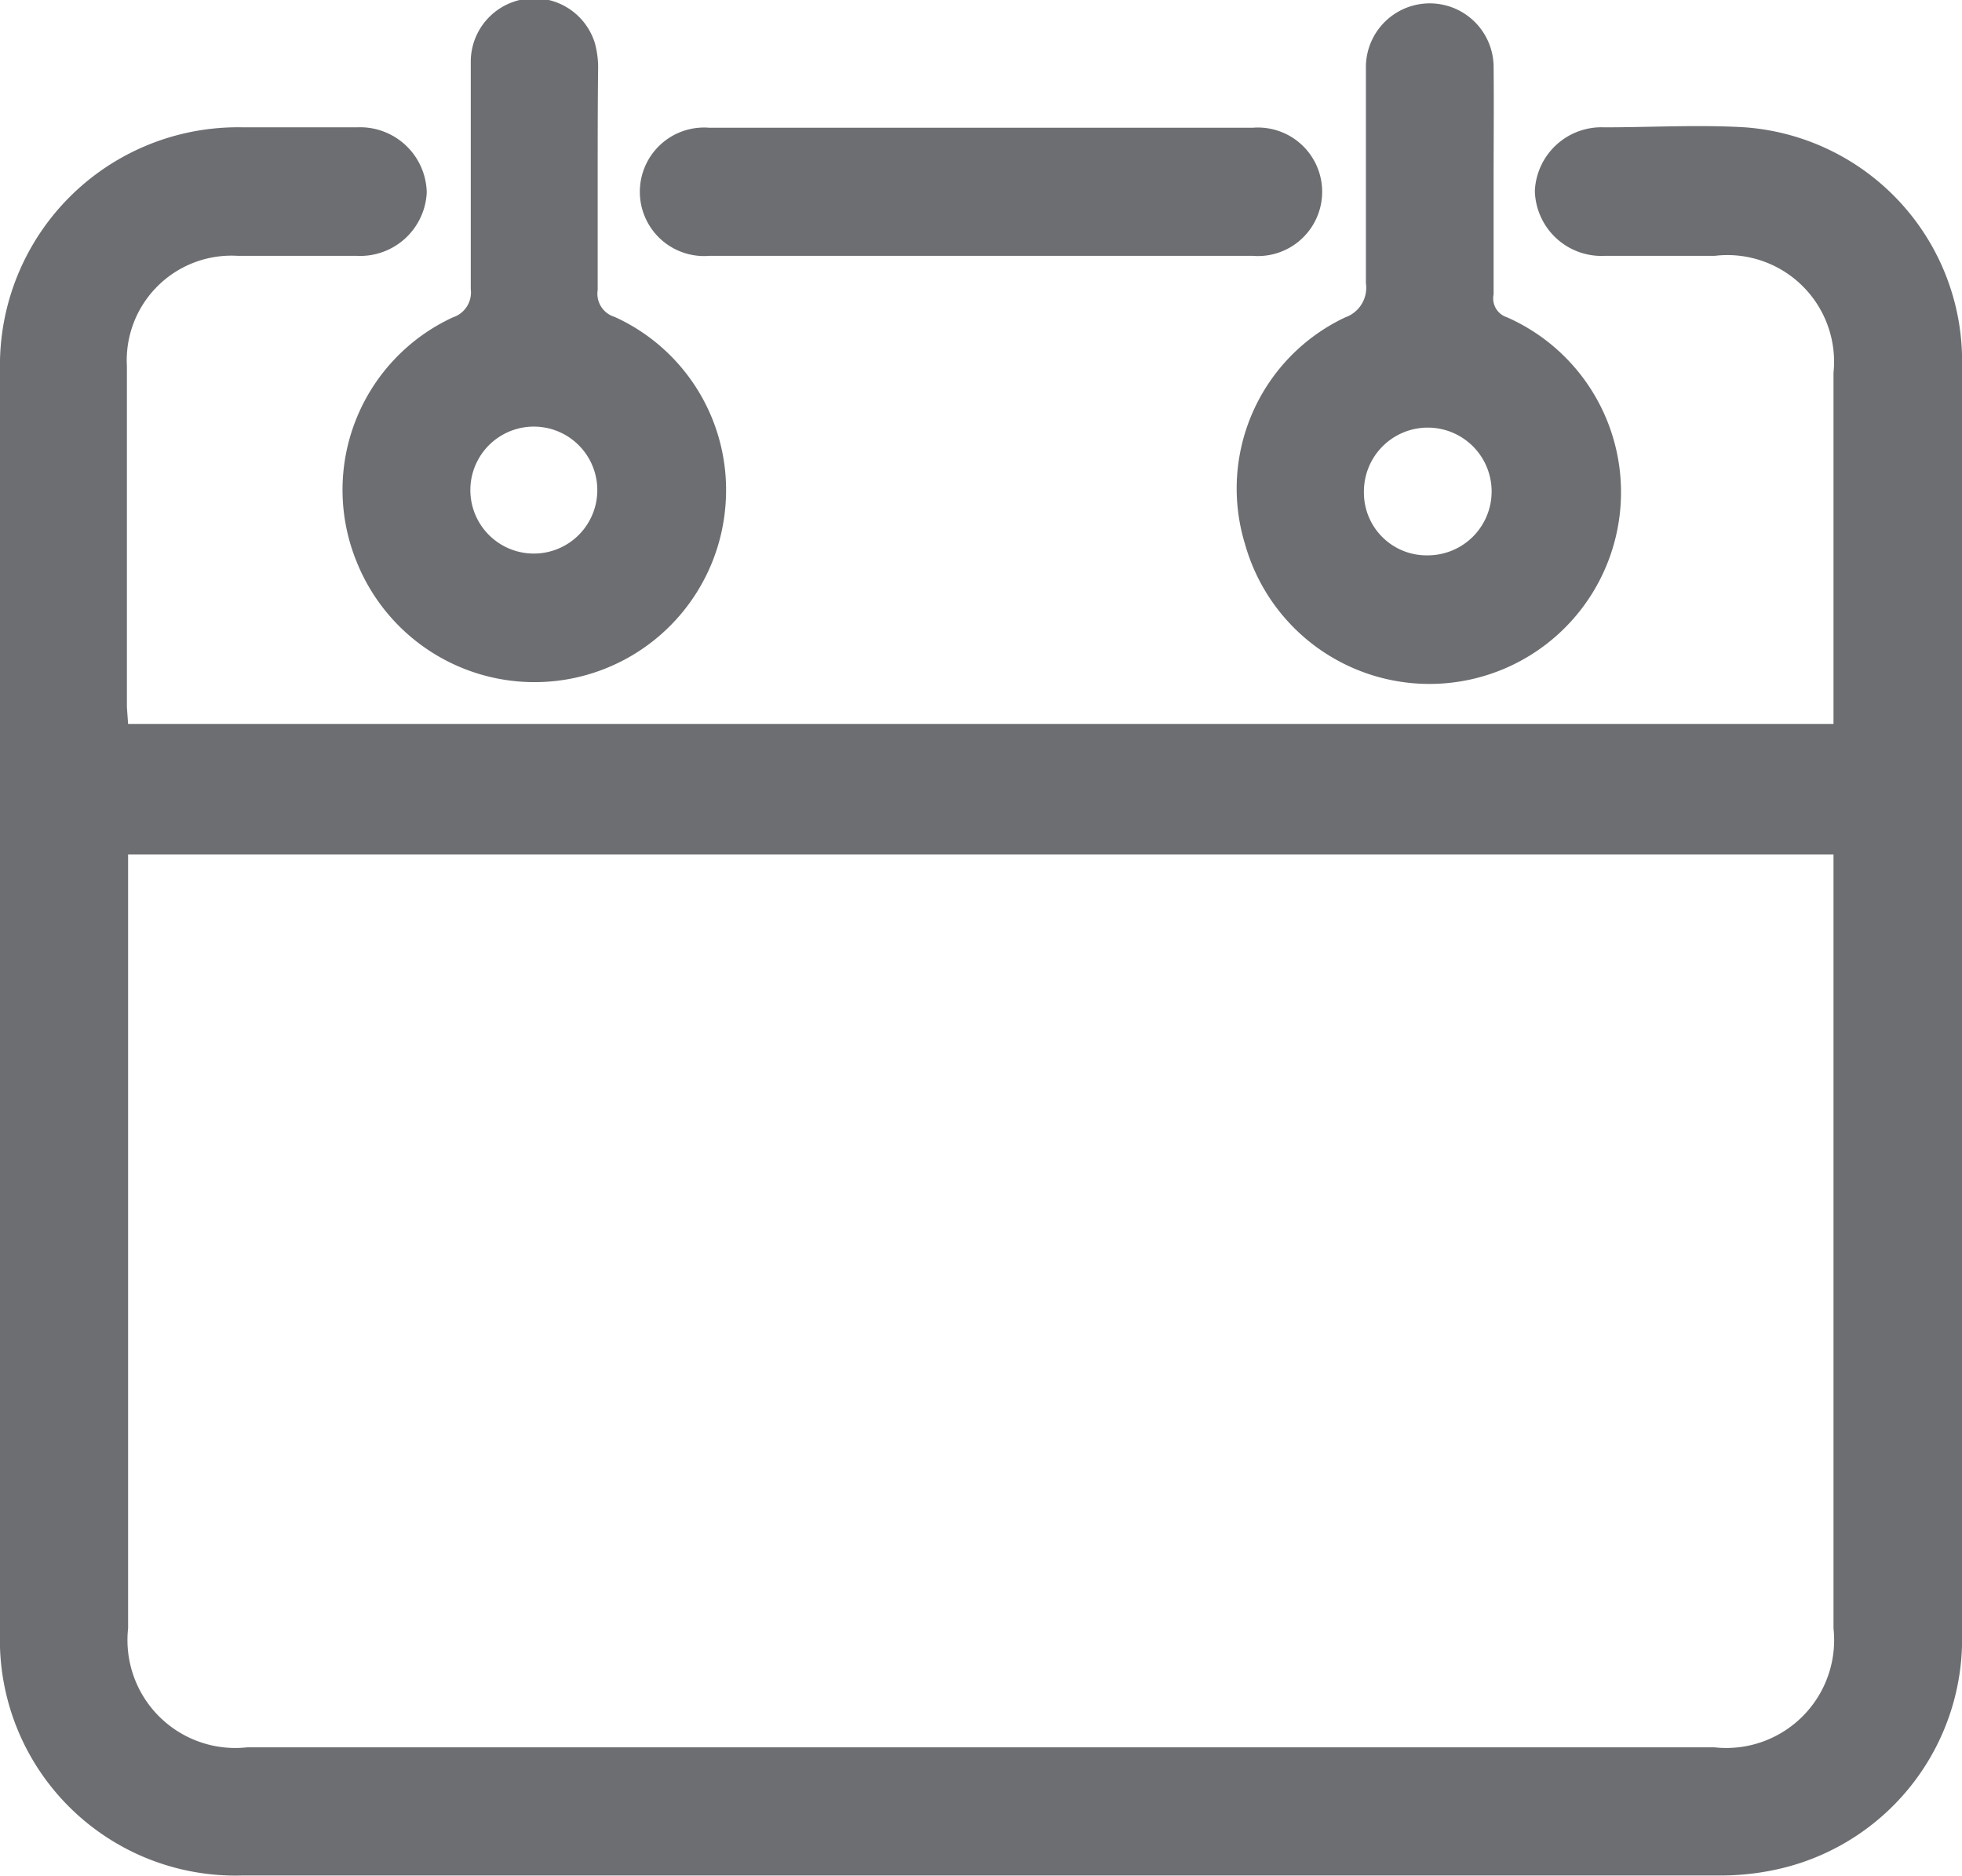
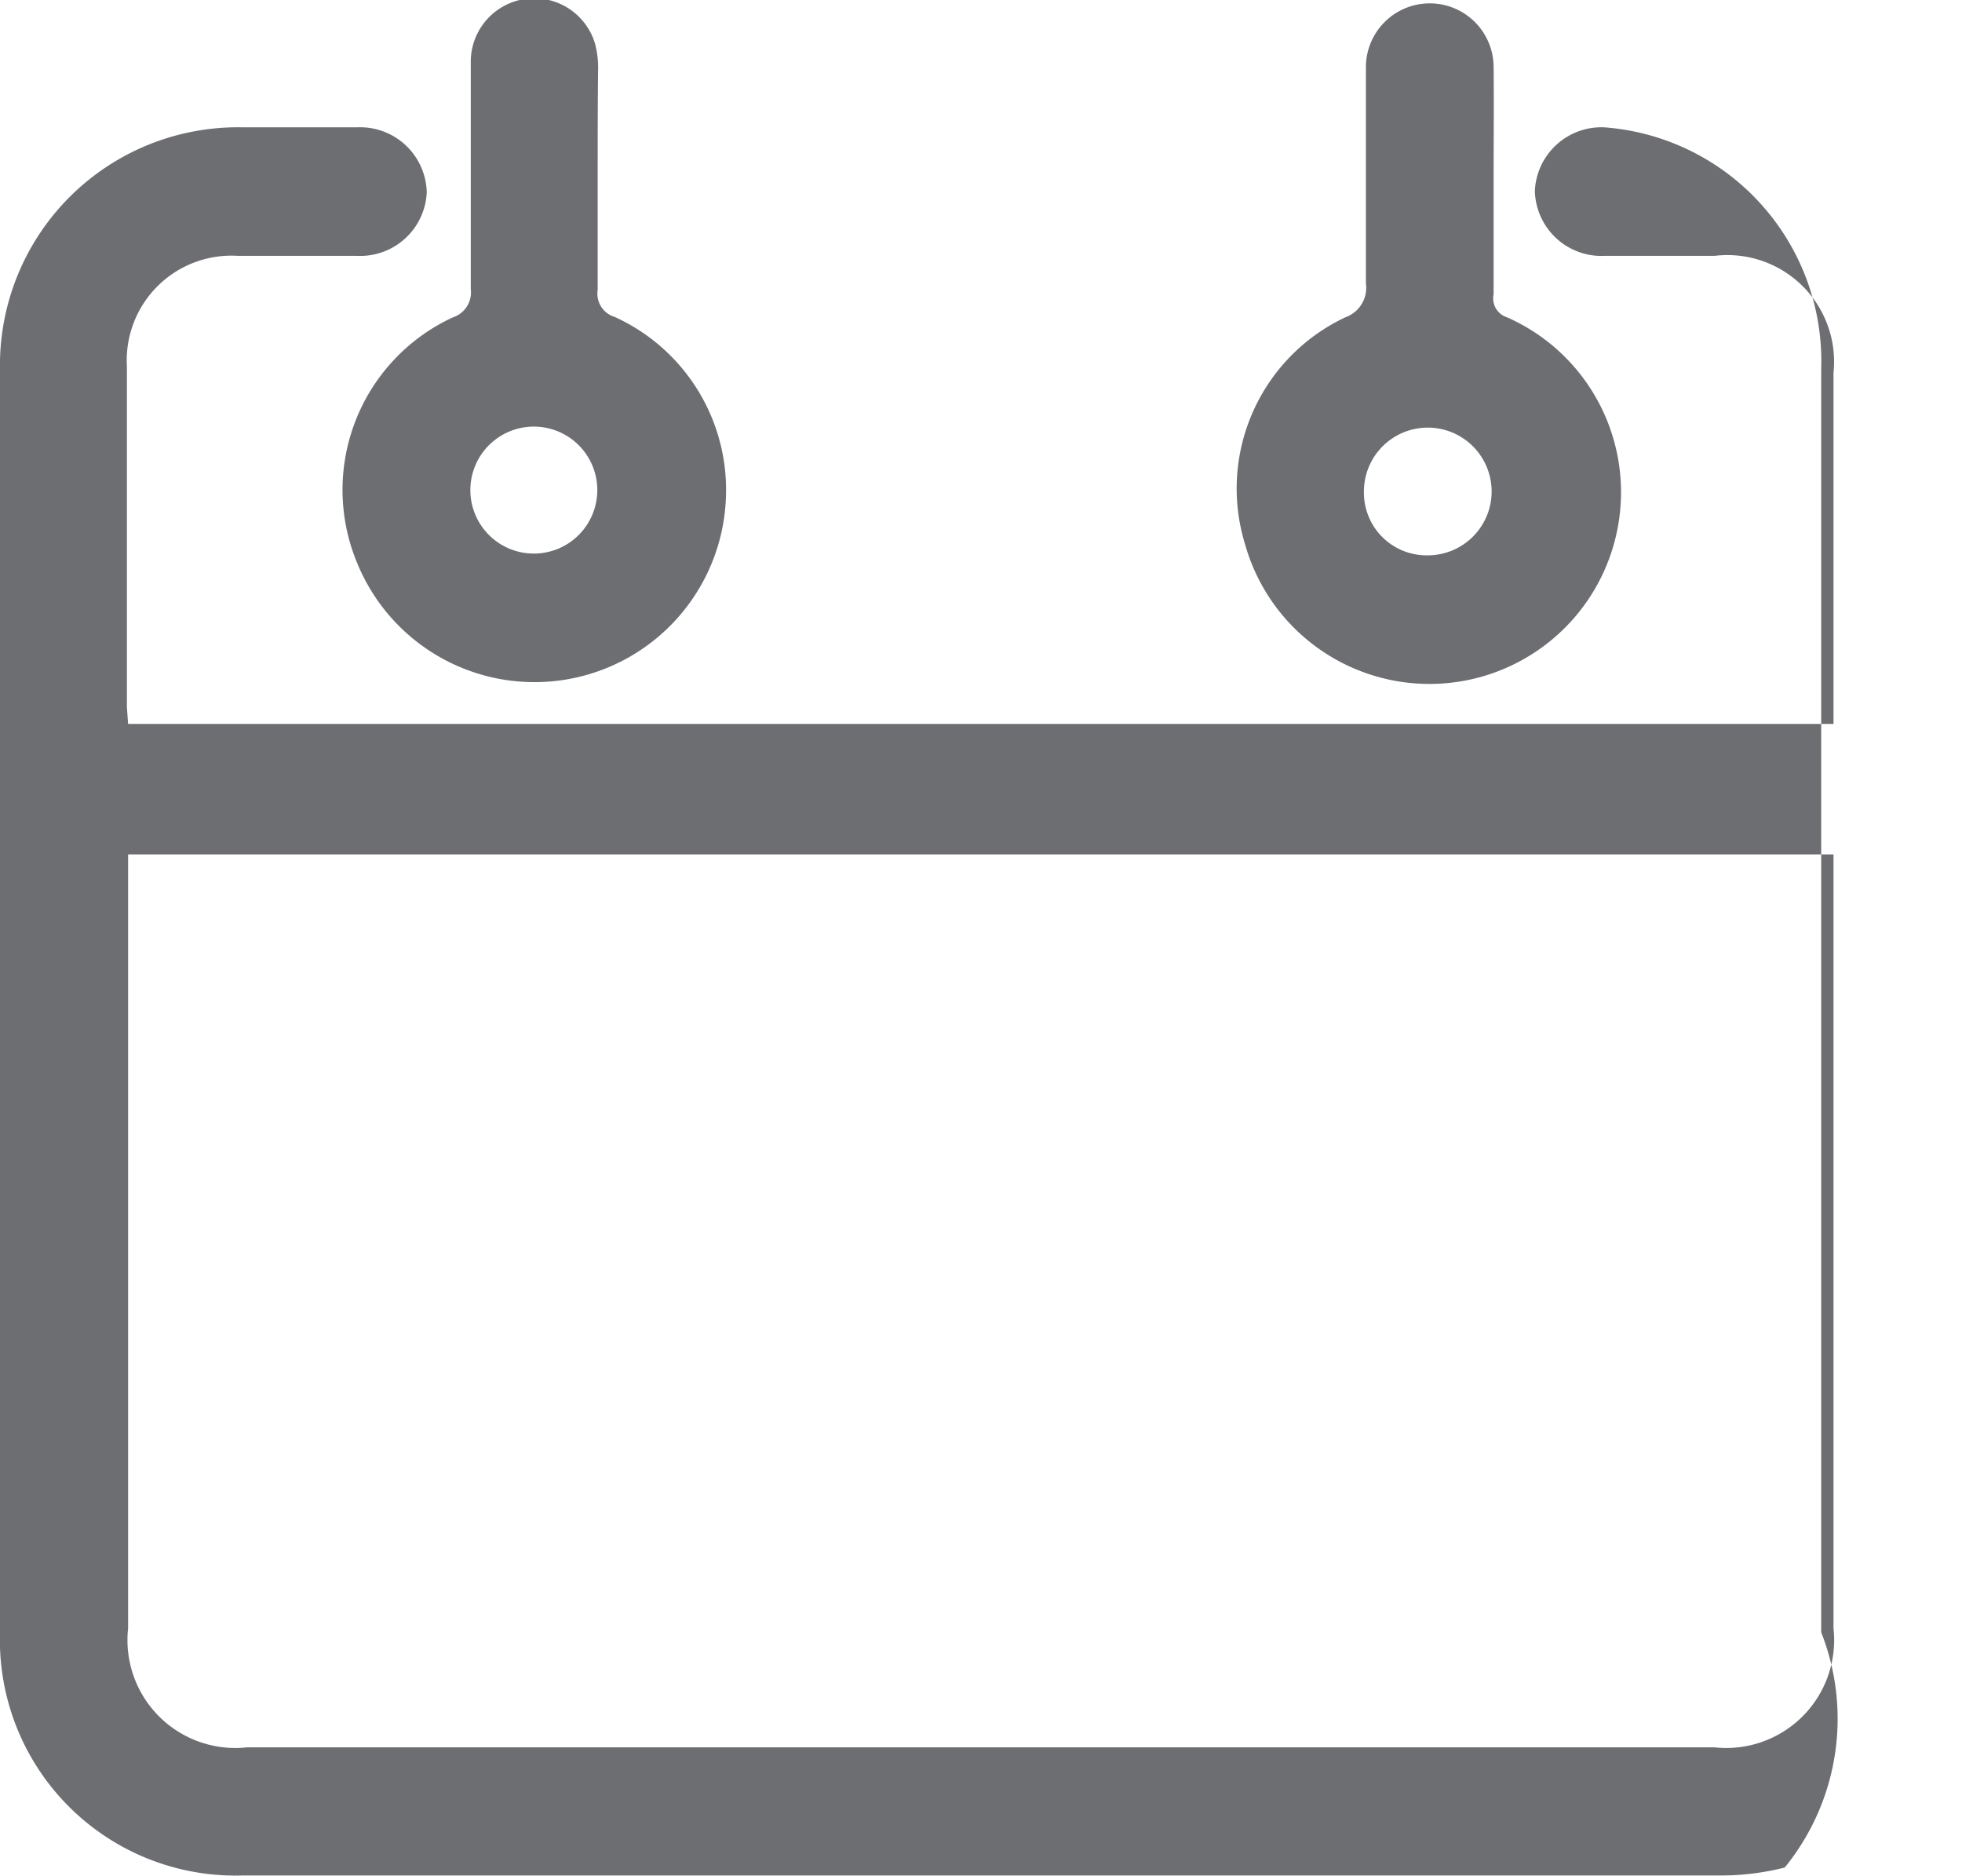
<svg xmlns="http://www.w3.org/2000/svg" viewBox="0 0 49.47 47.29">
  <defs>
    <style>.cls-1{fill:#6d6e71;}</style>
  </defs>
  <title>icon-cal-g</title>
  <g id="Capa_2" data-name="Capa 2">
    <g id="Capa_2-2" data-name="Capa 2">
-       <path class="cls-1" d="M3.23,18.25h43V9.4a2.69,2.69,0,0,0-3-2.95H40.46A1.68,1.68,0,0,1,38.7,4.81a1.68,1.68,0,0,1,1.75-1.6c1.19,0,2.38-.07,3.55,0a5.91,5.91,0,0,1,5.47,6.08V41.15A5.94,5.94,0,0,1,45,47.08a6.56,6.56,0,0,1-1.66.2H6.12A5.94,5.94,0,0,1,0,41.16V9.34A6,6,0,0,1,6.13,3.21H9a1.68,1.68,0,0,1,1.76,1.64A1.68,1.68,0,0,1,9,6.45H6a2.64,2.64,0,0,0-2.8,2.79q0,4.3,0,8.59Zm43,3.29h-43V41.05a2.72,2.72,0,0,0,3,3h37a2.72,2.72,0,0,0,3-3V21.54Z" />
+       <path class="cls-1" d="M3.23,18.25h43V9.4a2.69,2.69,0,0,0-3-2.95H40.46A1.68,1.68,0,0,1,38.7,4.81a1.68,1.68,0,0,1,1.75-1.6a5.91,5.91,0,0,1,5.47,6.08V41.15A5.94,5.94,0,0,1,45,47.08a6.56,6.56,0,0,1-1.66.2H6.12A5.94,5.94,0,0,1,0,41.16V9.34A6,6,0,0,1,6.13,3.21H9a1.68,1.68,0,0,1,1.76,1.64A1.68,1.68,0,0,1,9,6.45H6a2.64,2.64,0,0,0-2.8,2.79q0,4.3,0,8.59Zm43,3.29h-43V41.05a2.72,2.72,0,0,0,3,3h37a2.72,2.72,0,0,0,3-3V21.54Z" />
      <path class="cls-1" d="M37.66,4.54c0,1,0,1.92,0,2.88A.5.5,0,0,0,38,8a4.82,4.82,0,0,1,2.82,5.12,4.83,4.83,0,0,1-9.43.59A4.77,4.77,0,0,1,33.92,8a.79.79,0,0,0,.52-.86c0-1.81,0-3.62,0-5.42a1.61,1.61,0,1,1,3.22-.05C37.67,2.65,37.66,3.6,37.66,4.54ZM36,14a1.61,1.61,0,1,0-1.61-1.6A1.58,1.58,0,0,0,36,14Z" />
      <path class="cls-1" d="M15.07,4.53c0,.93,0,1.85,0,2.78a.61.61,0,0,0,.43.68,4.79,4.79,0,0,1,2.8,4.63A4.83,4.83,0,0,1,9,14.18,4.79,4.79,0,0,1,11.42,8a.66.66,0,0,0,.45-.71c0-1.9,0-3.81,0-5.71A1.6,1.6,0,0,1,15,1.09a2.35,2.35,0,0,1,.08.7C15.07,2.7,15.07,3.62,15.07,4.53Zm-3.21,7.79a1.6,1.6,0,1,0,3.2.07,1.6,1.6,0,1,0-3.2-.07Z" />
-       <path class="cls-1" d="M24.69,6.45H17.88a1.62,1.62,0,1,1,0-3.23H31.59a1.62,1.62,0,1,1,0,3.23Z" />
    </g>
  </g>
</svg>